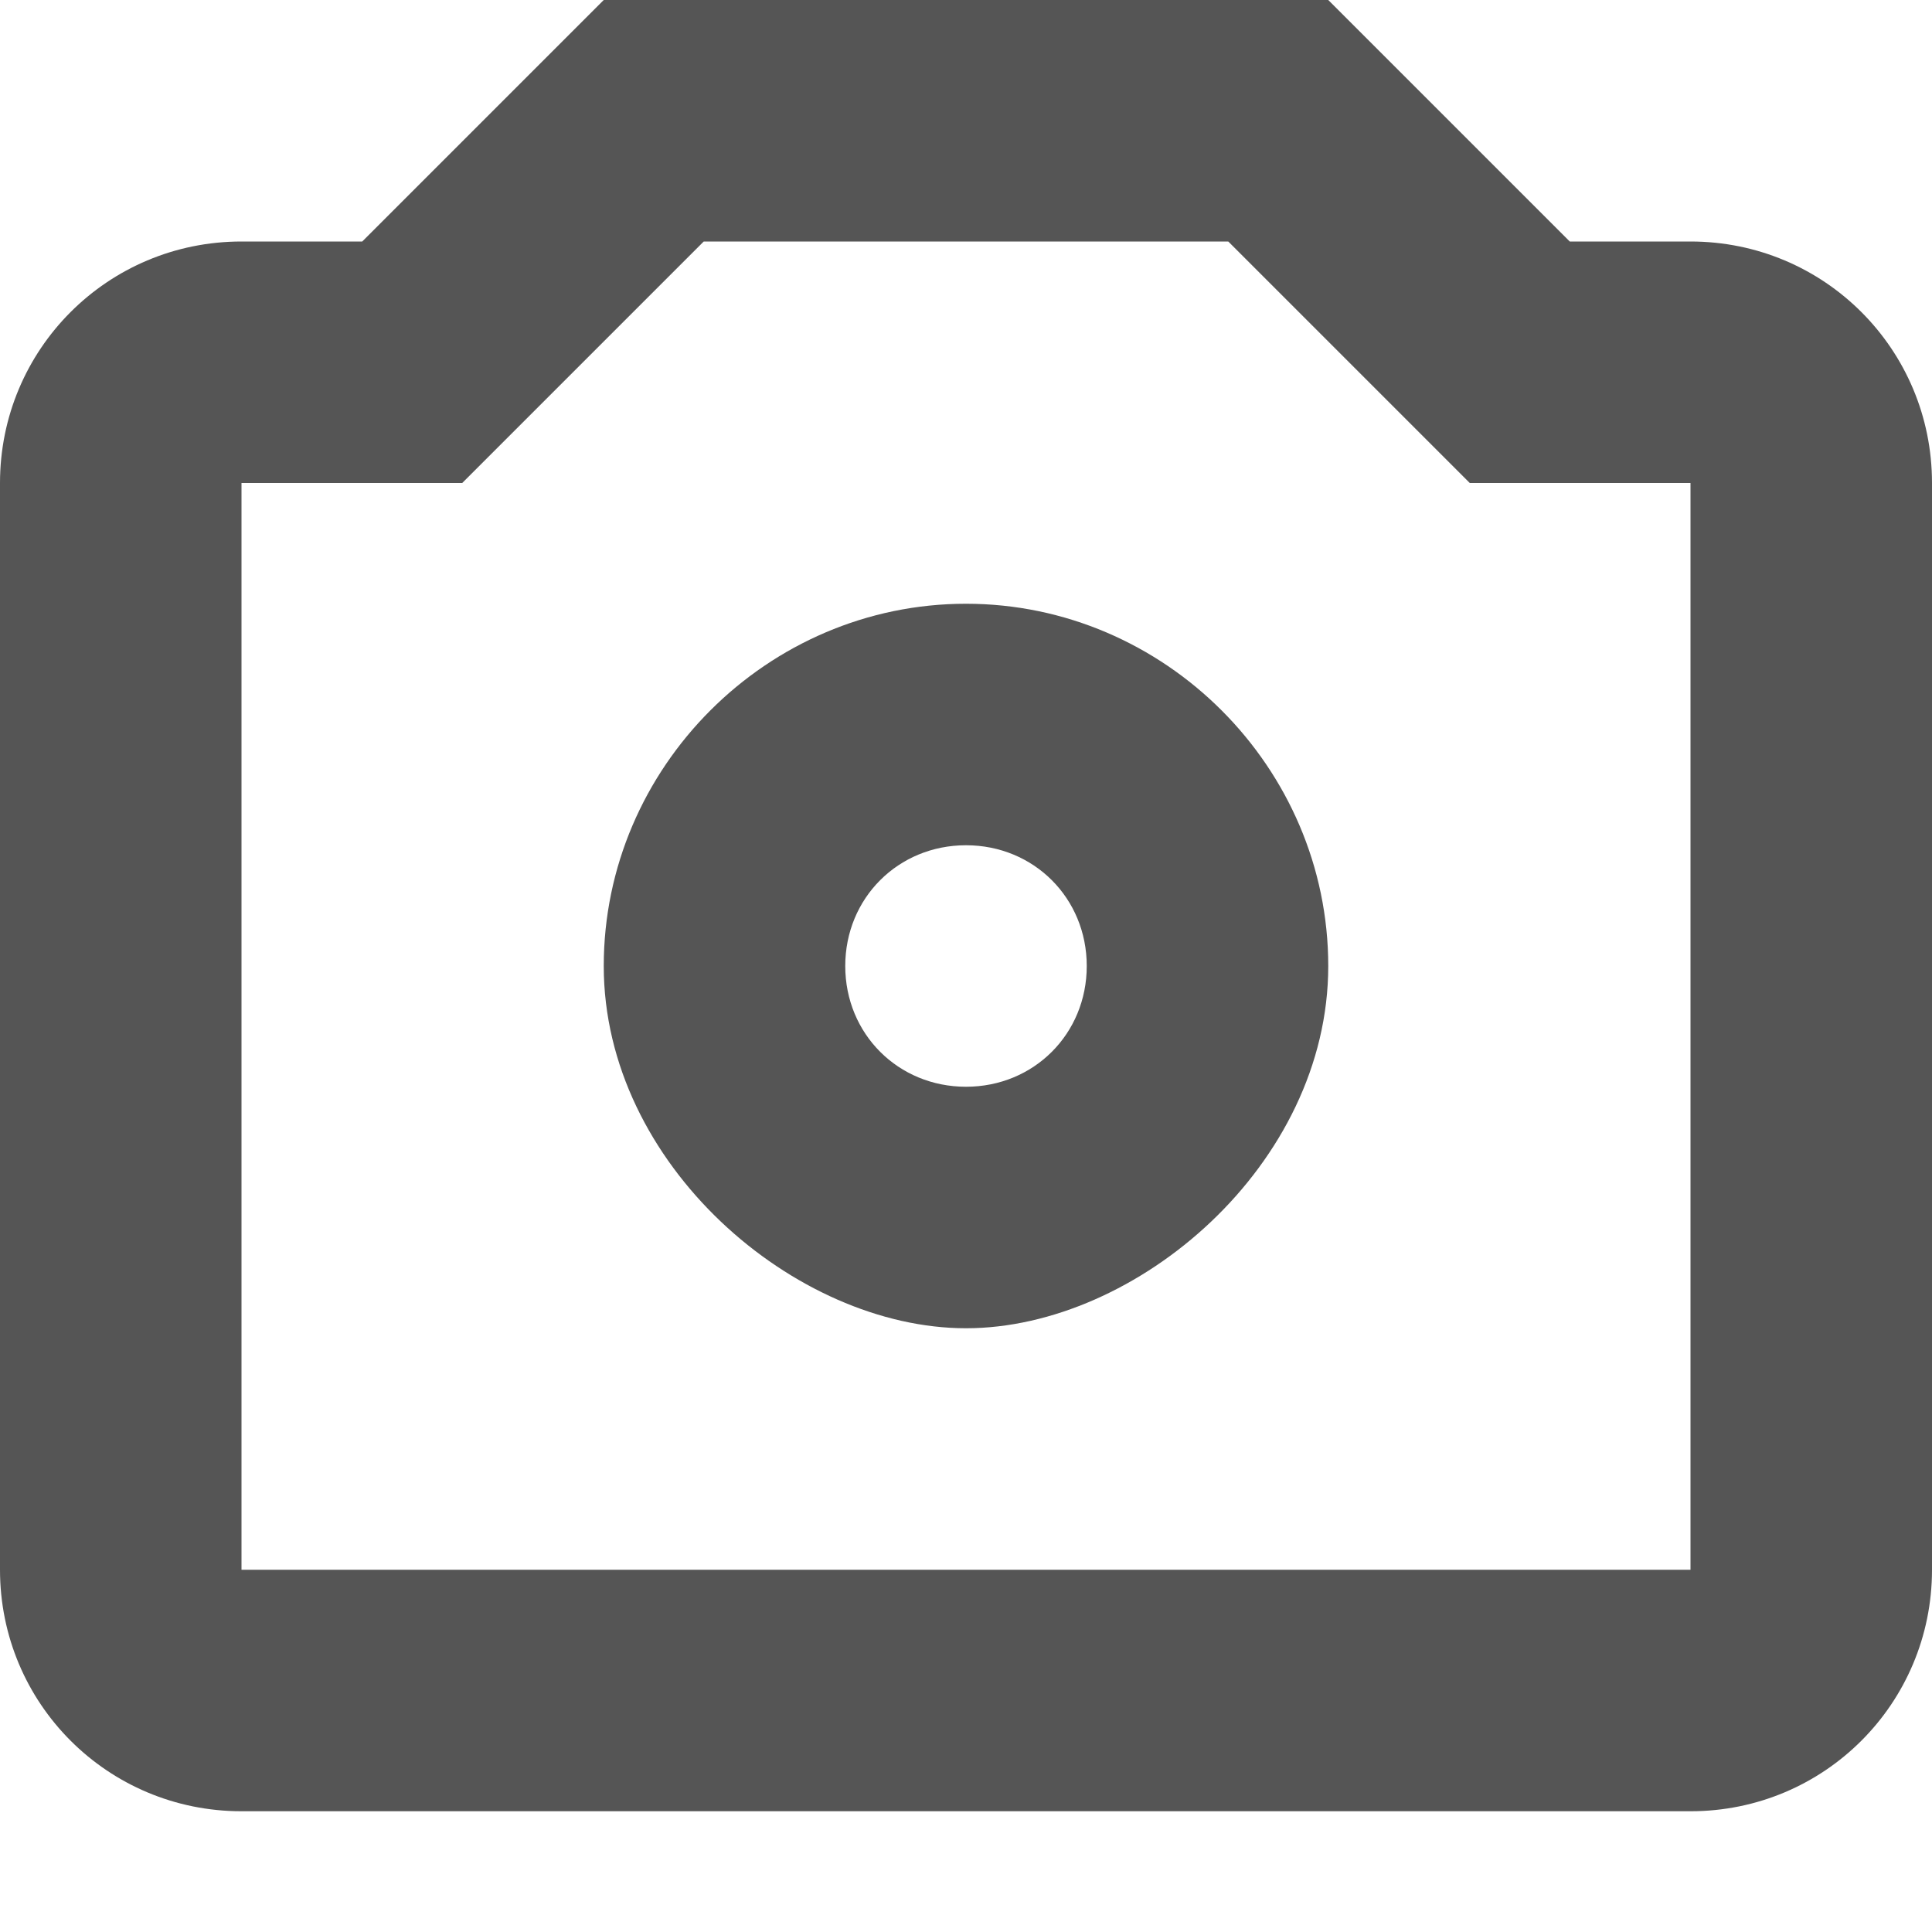
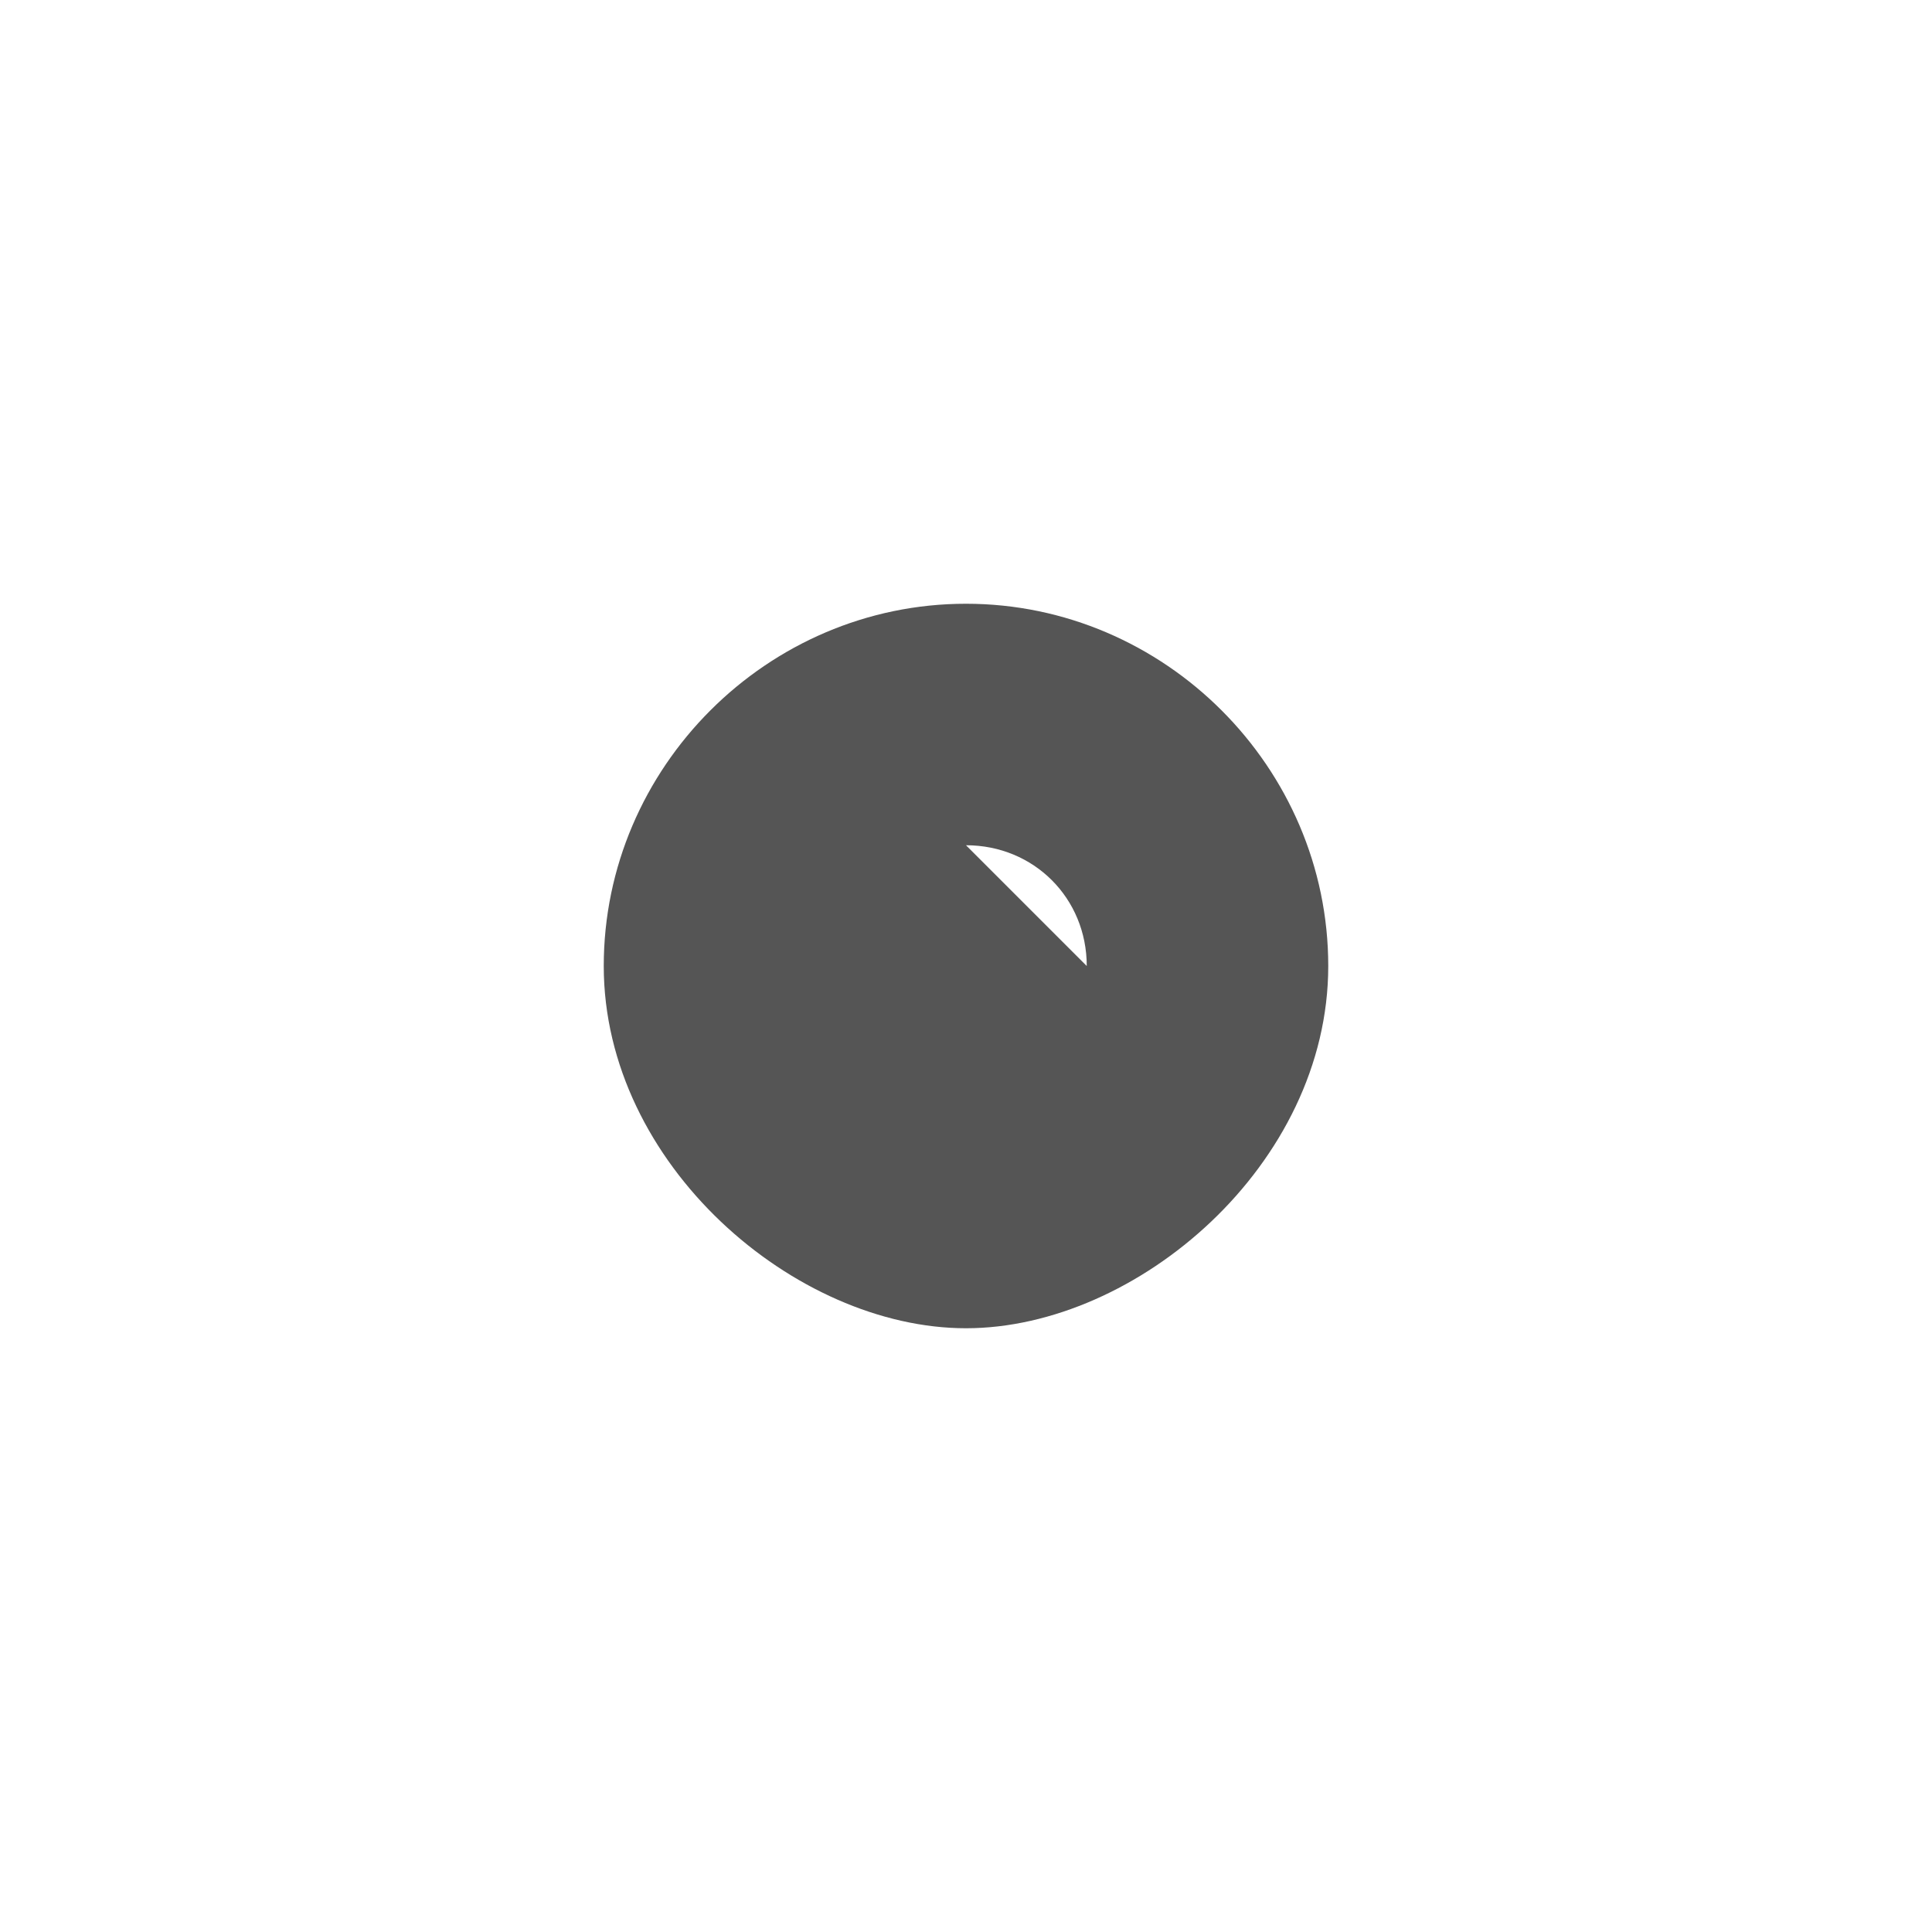
<svg xmlns="http://www.w3.org/2000/svg" width="16" height="16" version="1.1">
-   <path d="m8 5c-1.645 0-3 1.355-3 3s1.586 3 3 3 3-1.355 3-3-1.355-3-3-3zm0 2c0.562 0 1 0.438 1 1s-0.438 1-1 1-1-0.438-1-1 0.438-1 1-1z" fill="#555555" />
-   <path d="m5 0-2 2h-1c-1.108 0-2 0.892-2 2v9c0 1.108 0.892 2 2 2h12c1.108 0 2-0.892 2-2v-9c0-1.108-0.892-2-2-2h-1l-2-2h-4zm0.828 2h4.344l2 2h1.828v9h-12v-9h1.828l0.172-0.172z" fill="#555555" />
+   <path d="m8 5c-1.645 0-3 1.355-3 3s1.586 3 3 3 3-1.355 3-3-1.355-3-3-3zm0 2c0.562 0 1 0.438 1 1z" fill="#555555" />
</svg>